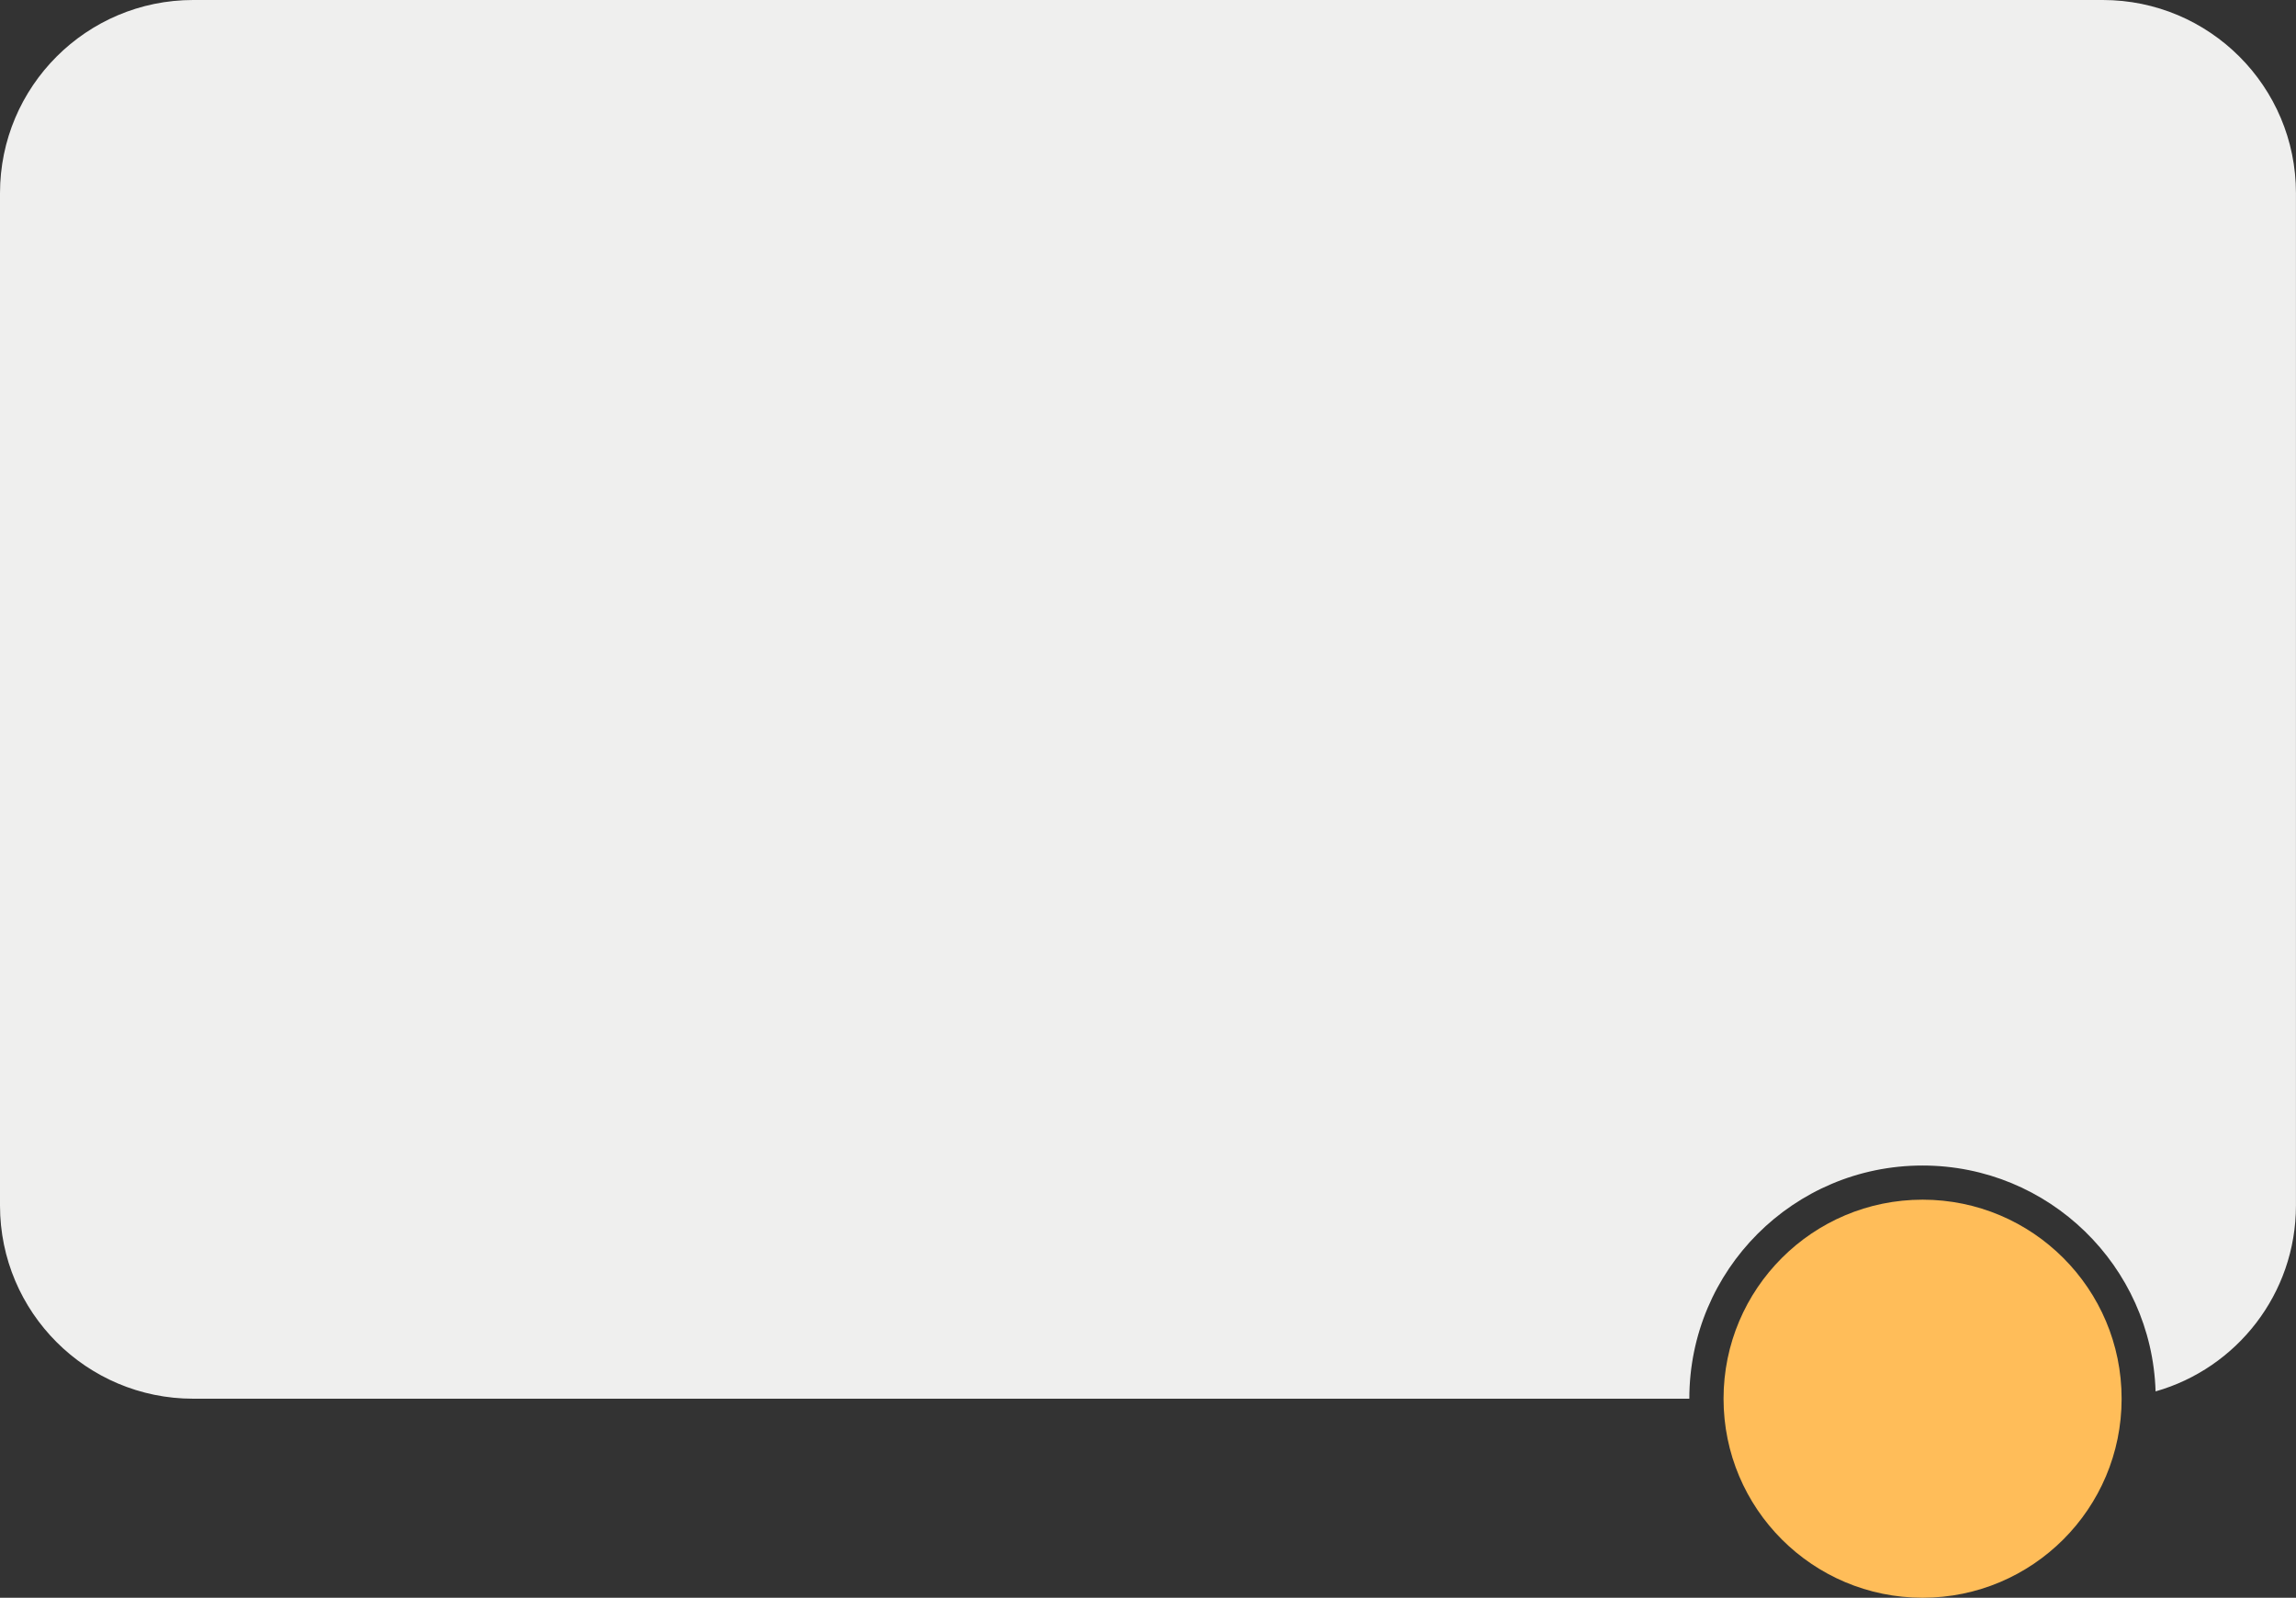
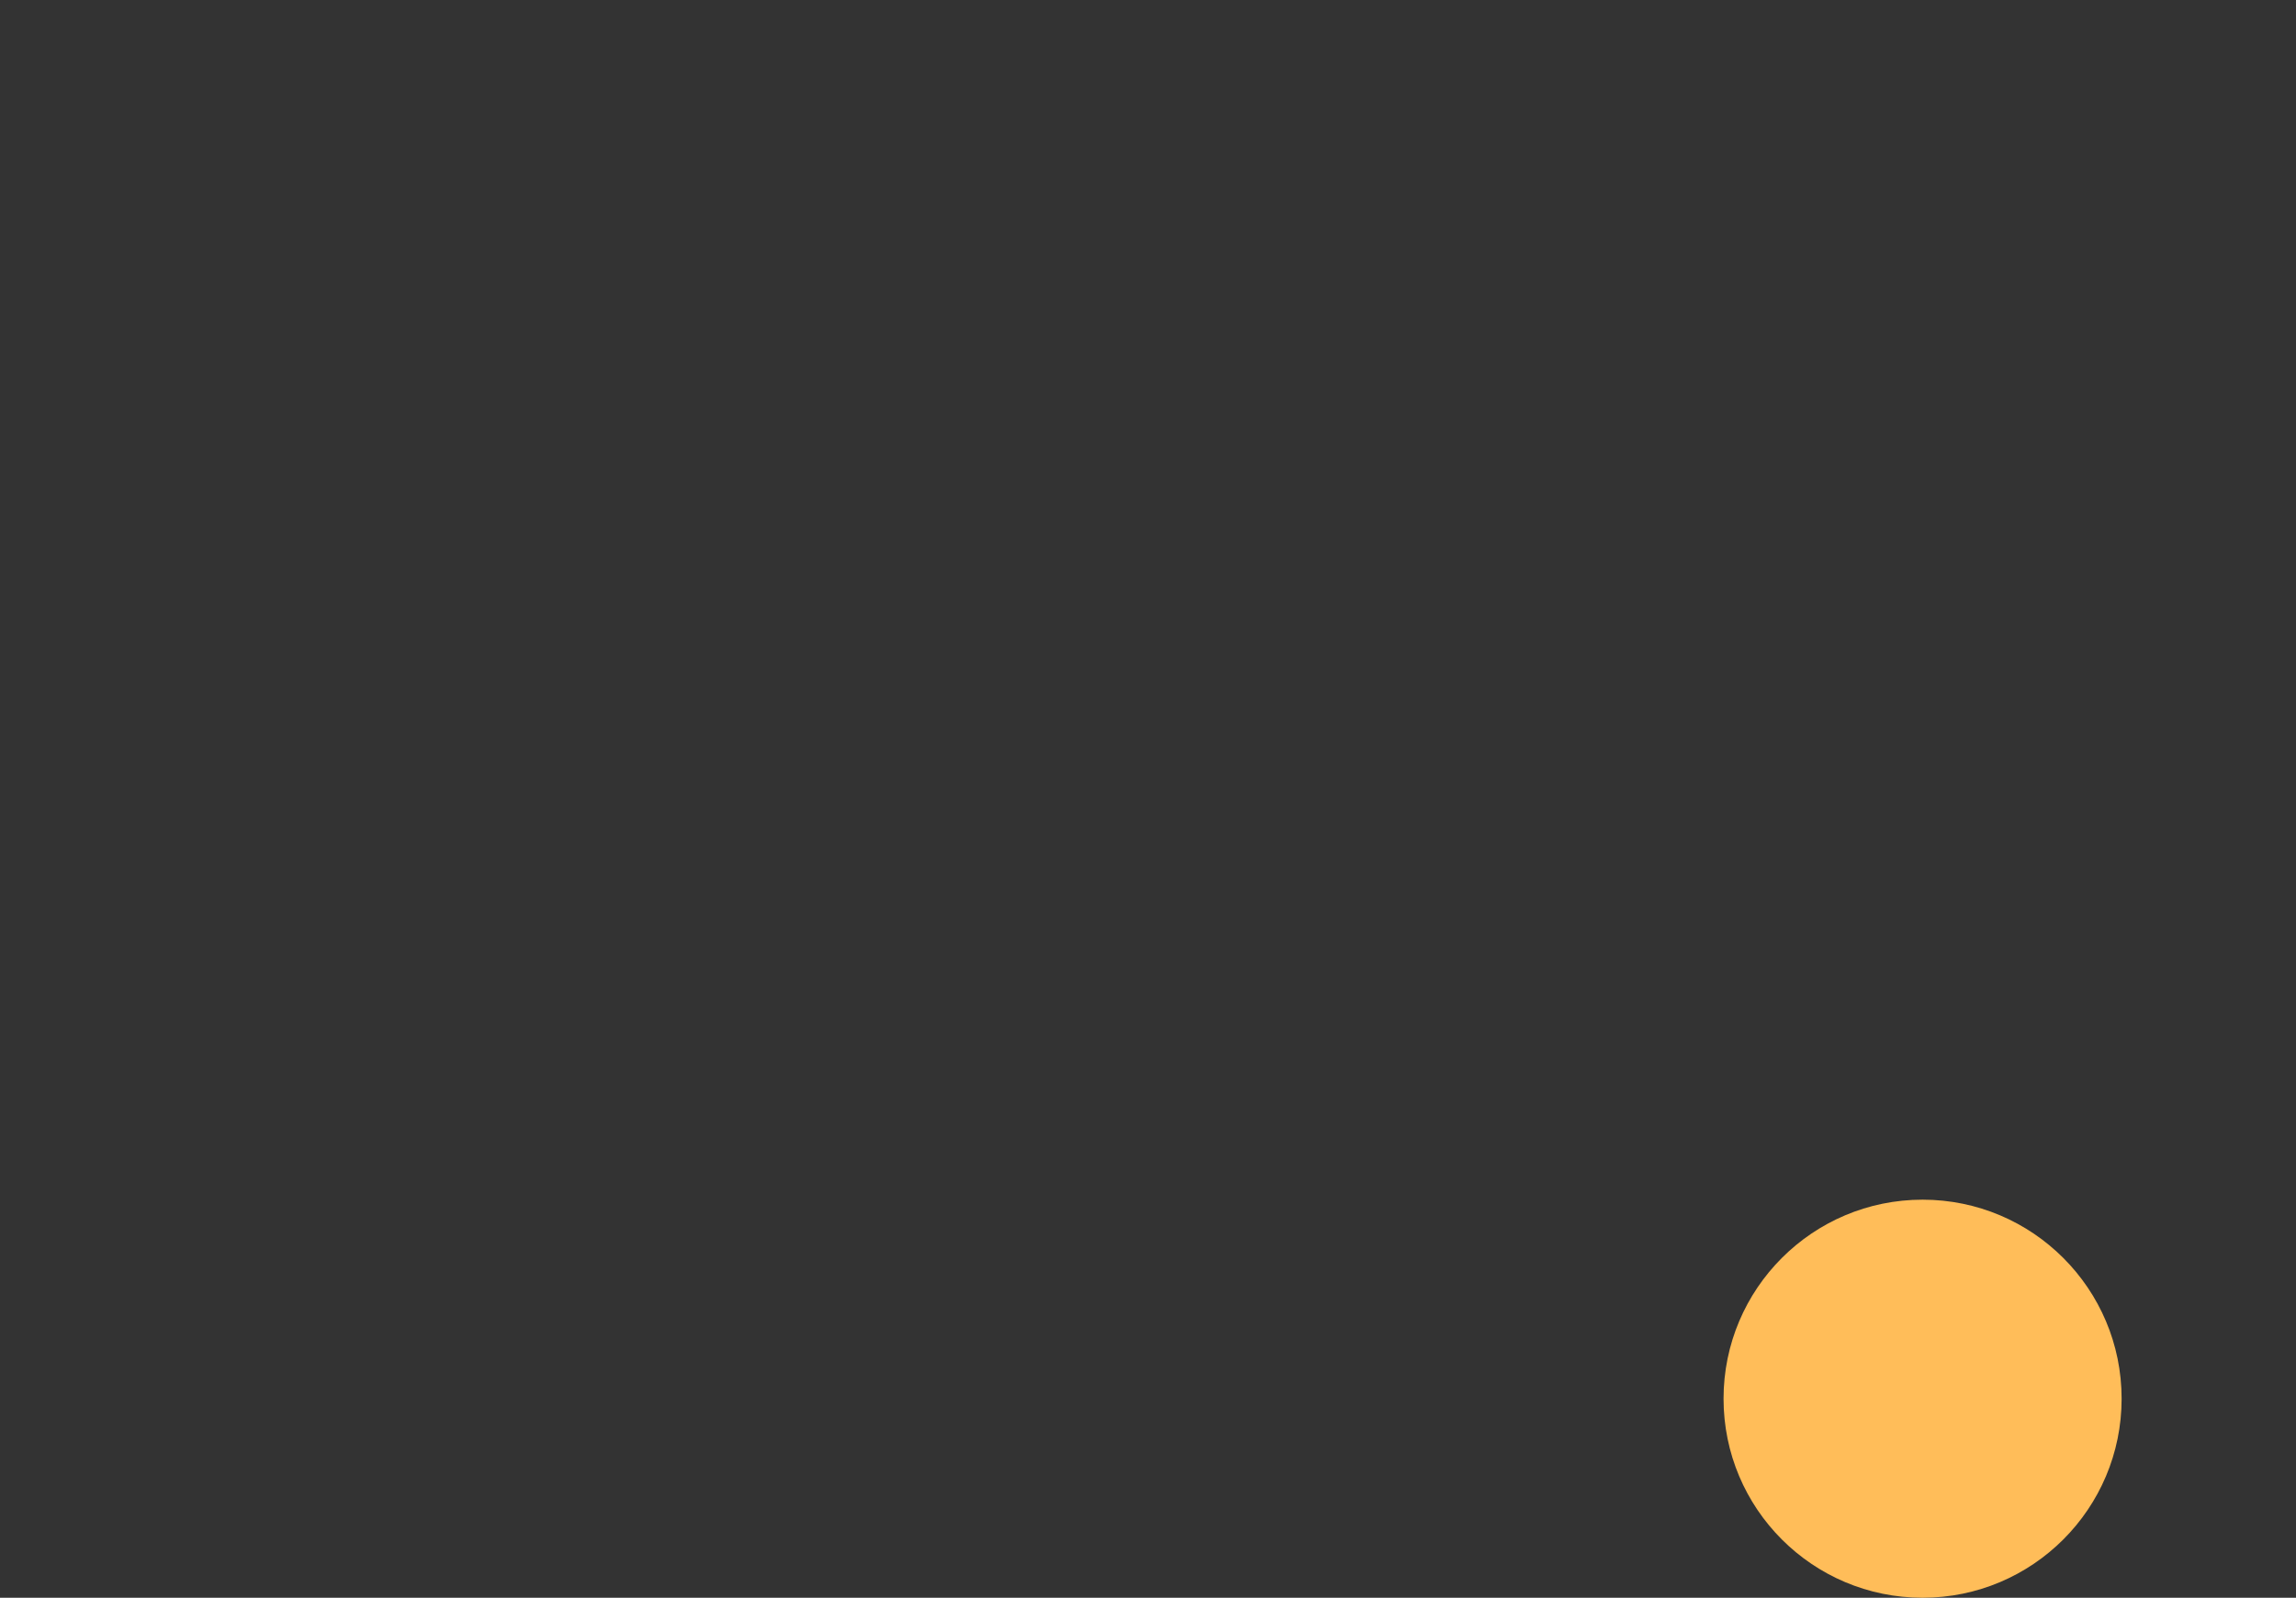
<svg xmlns="http://www.w3.org/2000/svg" fill="#000000" height="2001.3" preserveAspectRatio="xMidYMid meet" version="1" viewBox="0.0 0.0 2875.9 2001.3" width="2875.9" zoomAndPan="magnify">
  <rect x="0.0" y="0.0" width="2875.9" height="2001.3" fill="#333333" stroke="none" />
  <g data-name="Слой 2">
    <g data-name="Слой 1">
      <g id="change1_1">
-         <path d="M2633.87,0H242C108.37,0,0,108.37,0,242V1510c0,133.67,108.37,242,242,242h1874c0-161.31,130.78-292.08,292.09-292.08,158.24,0,287.08,125.84,291.93,282.91,101.48-28.81,175.82-122.16,175.82-232.87V242C2875.92,108.37,2767.55,0,2633.87,0Z" fill="#efefee" />
-       </g>
+         </g>
      <g id="change2_1">
        <circle cx="2408.17" cy="1752" fill="#ffbd59" r="249.31" />
      </g>
    </g>
  </g>
</svg>